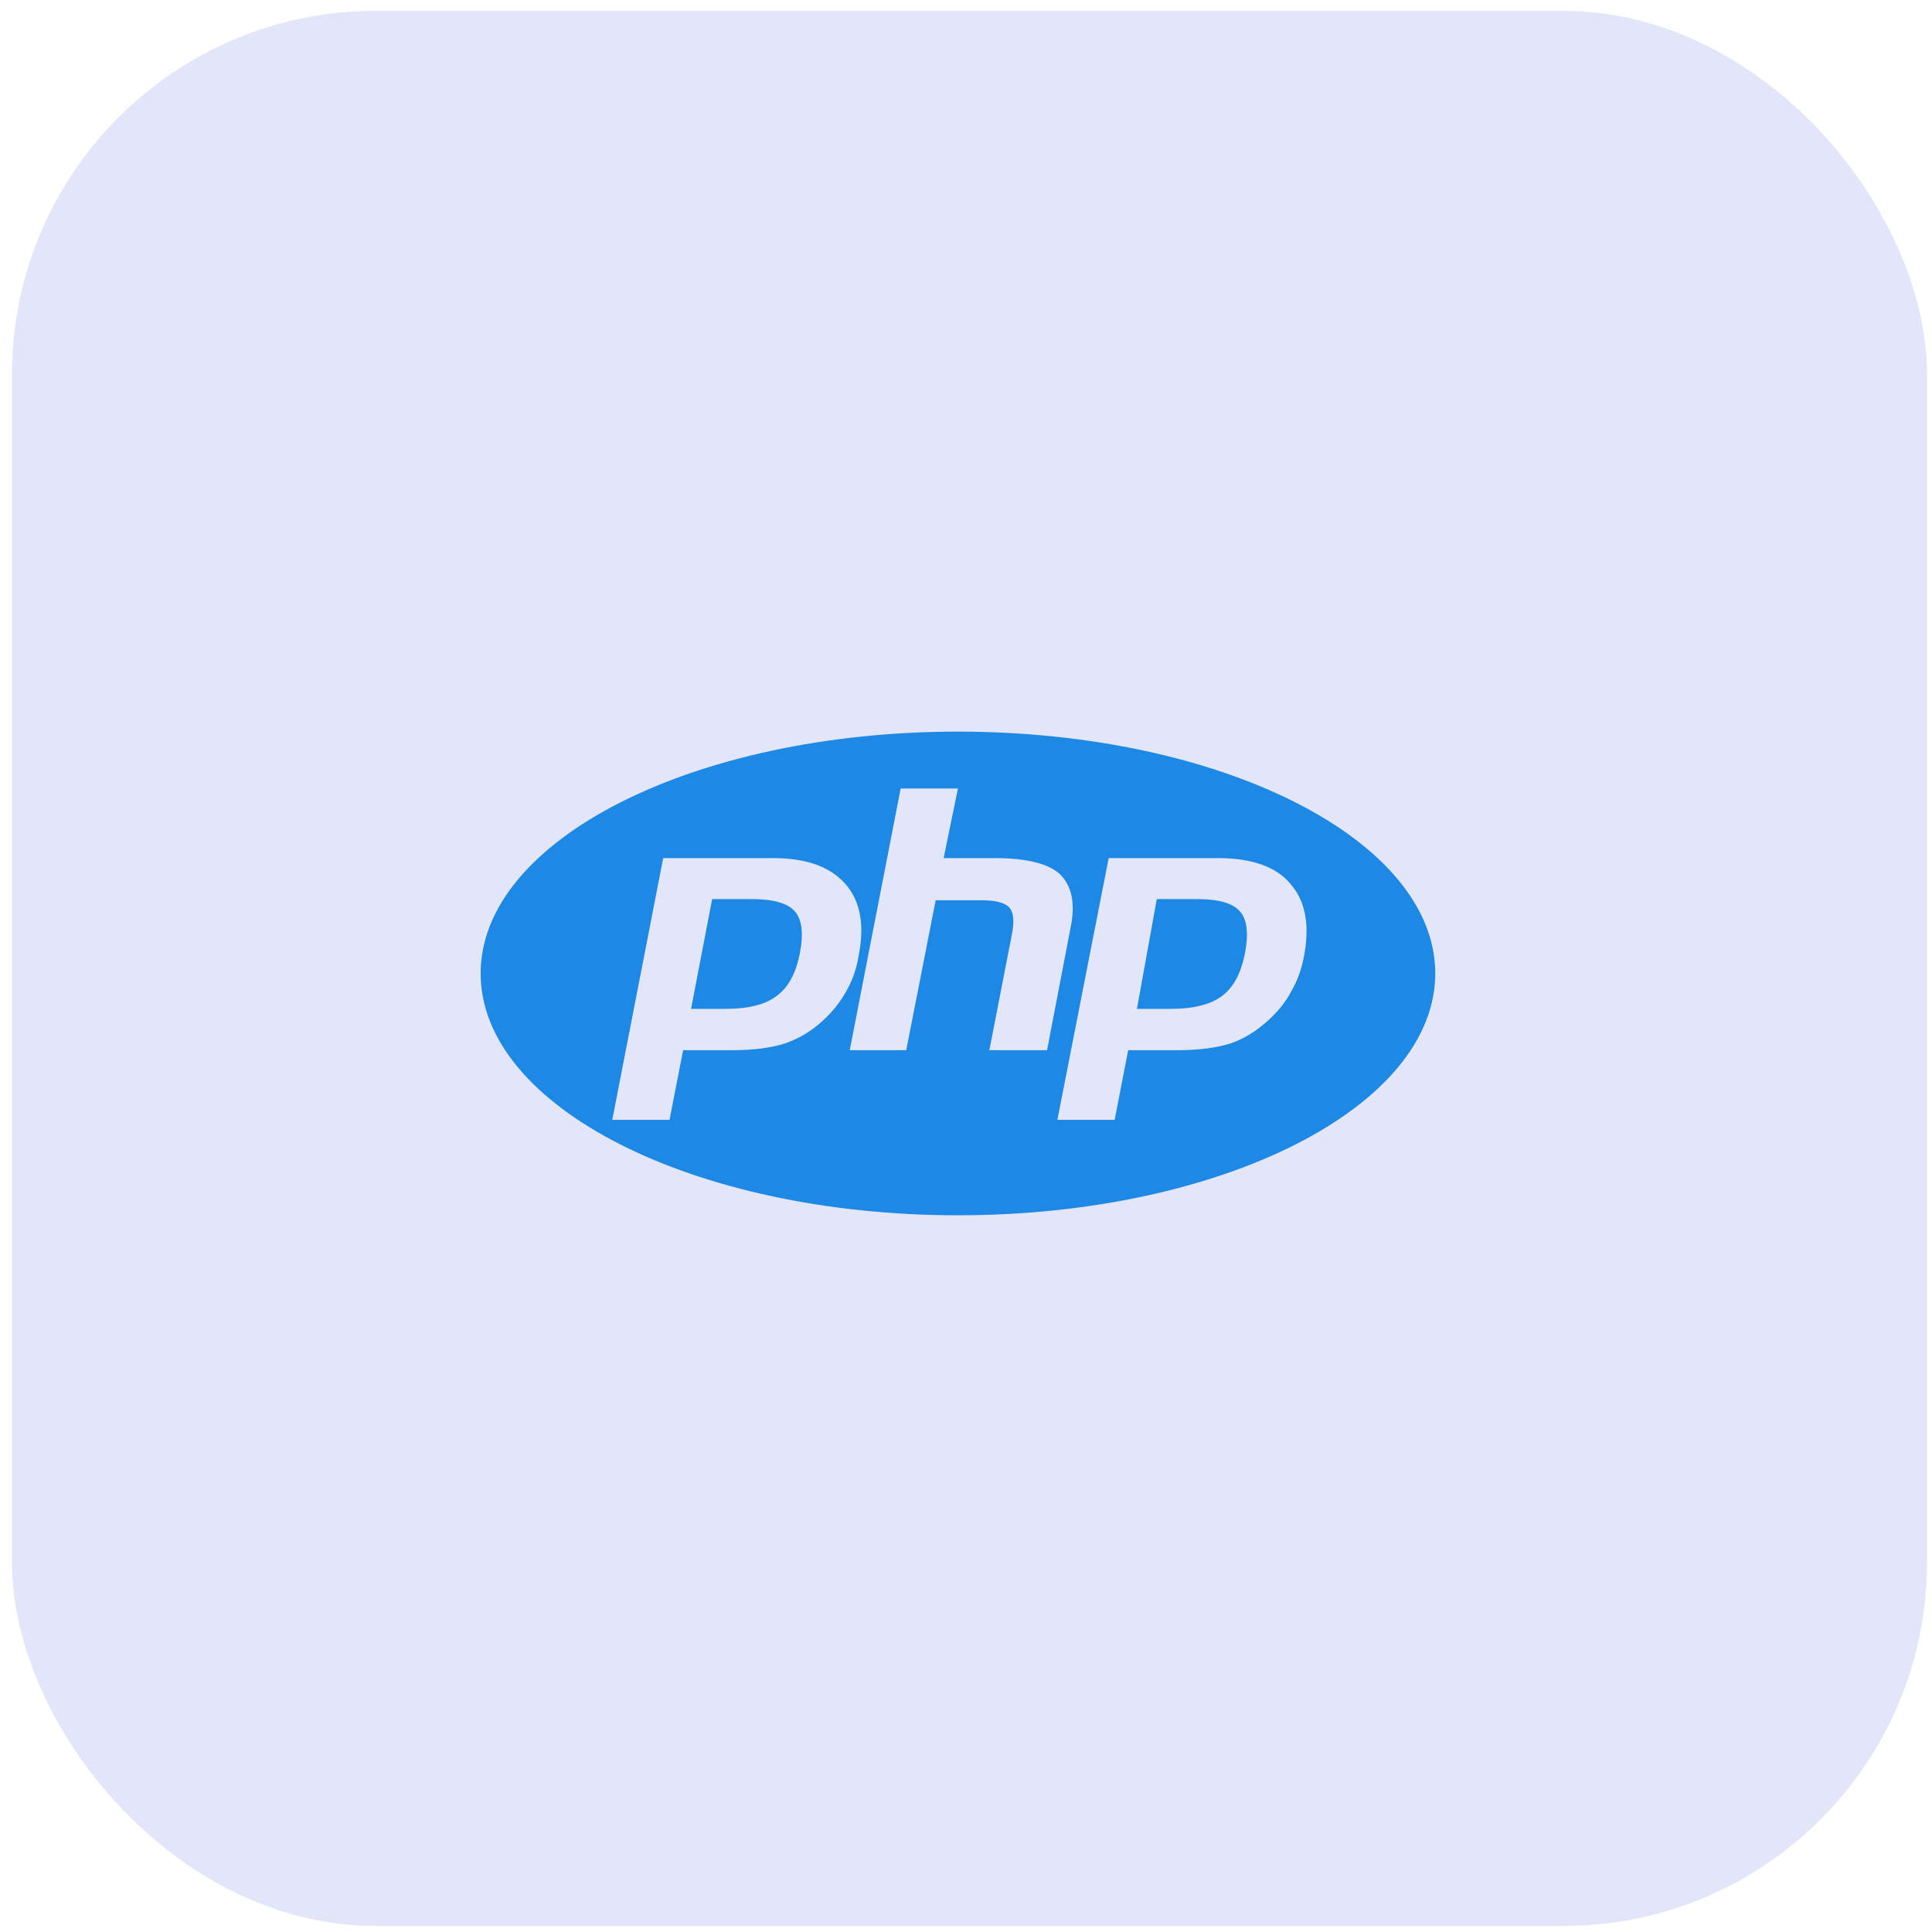
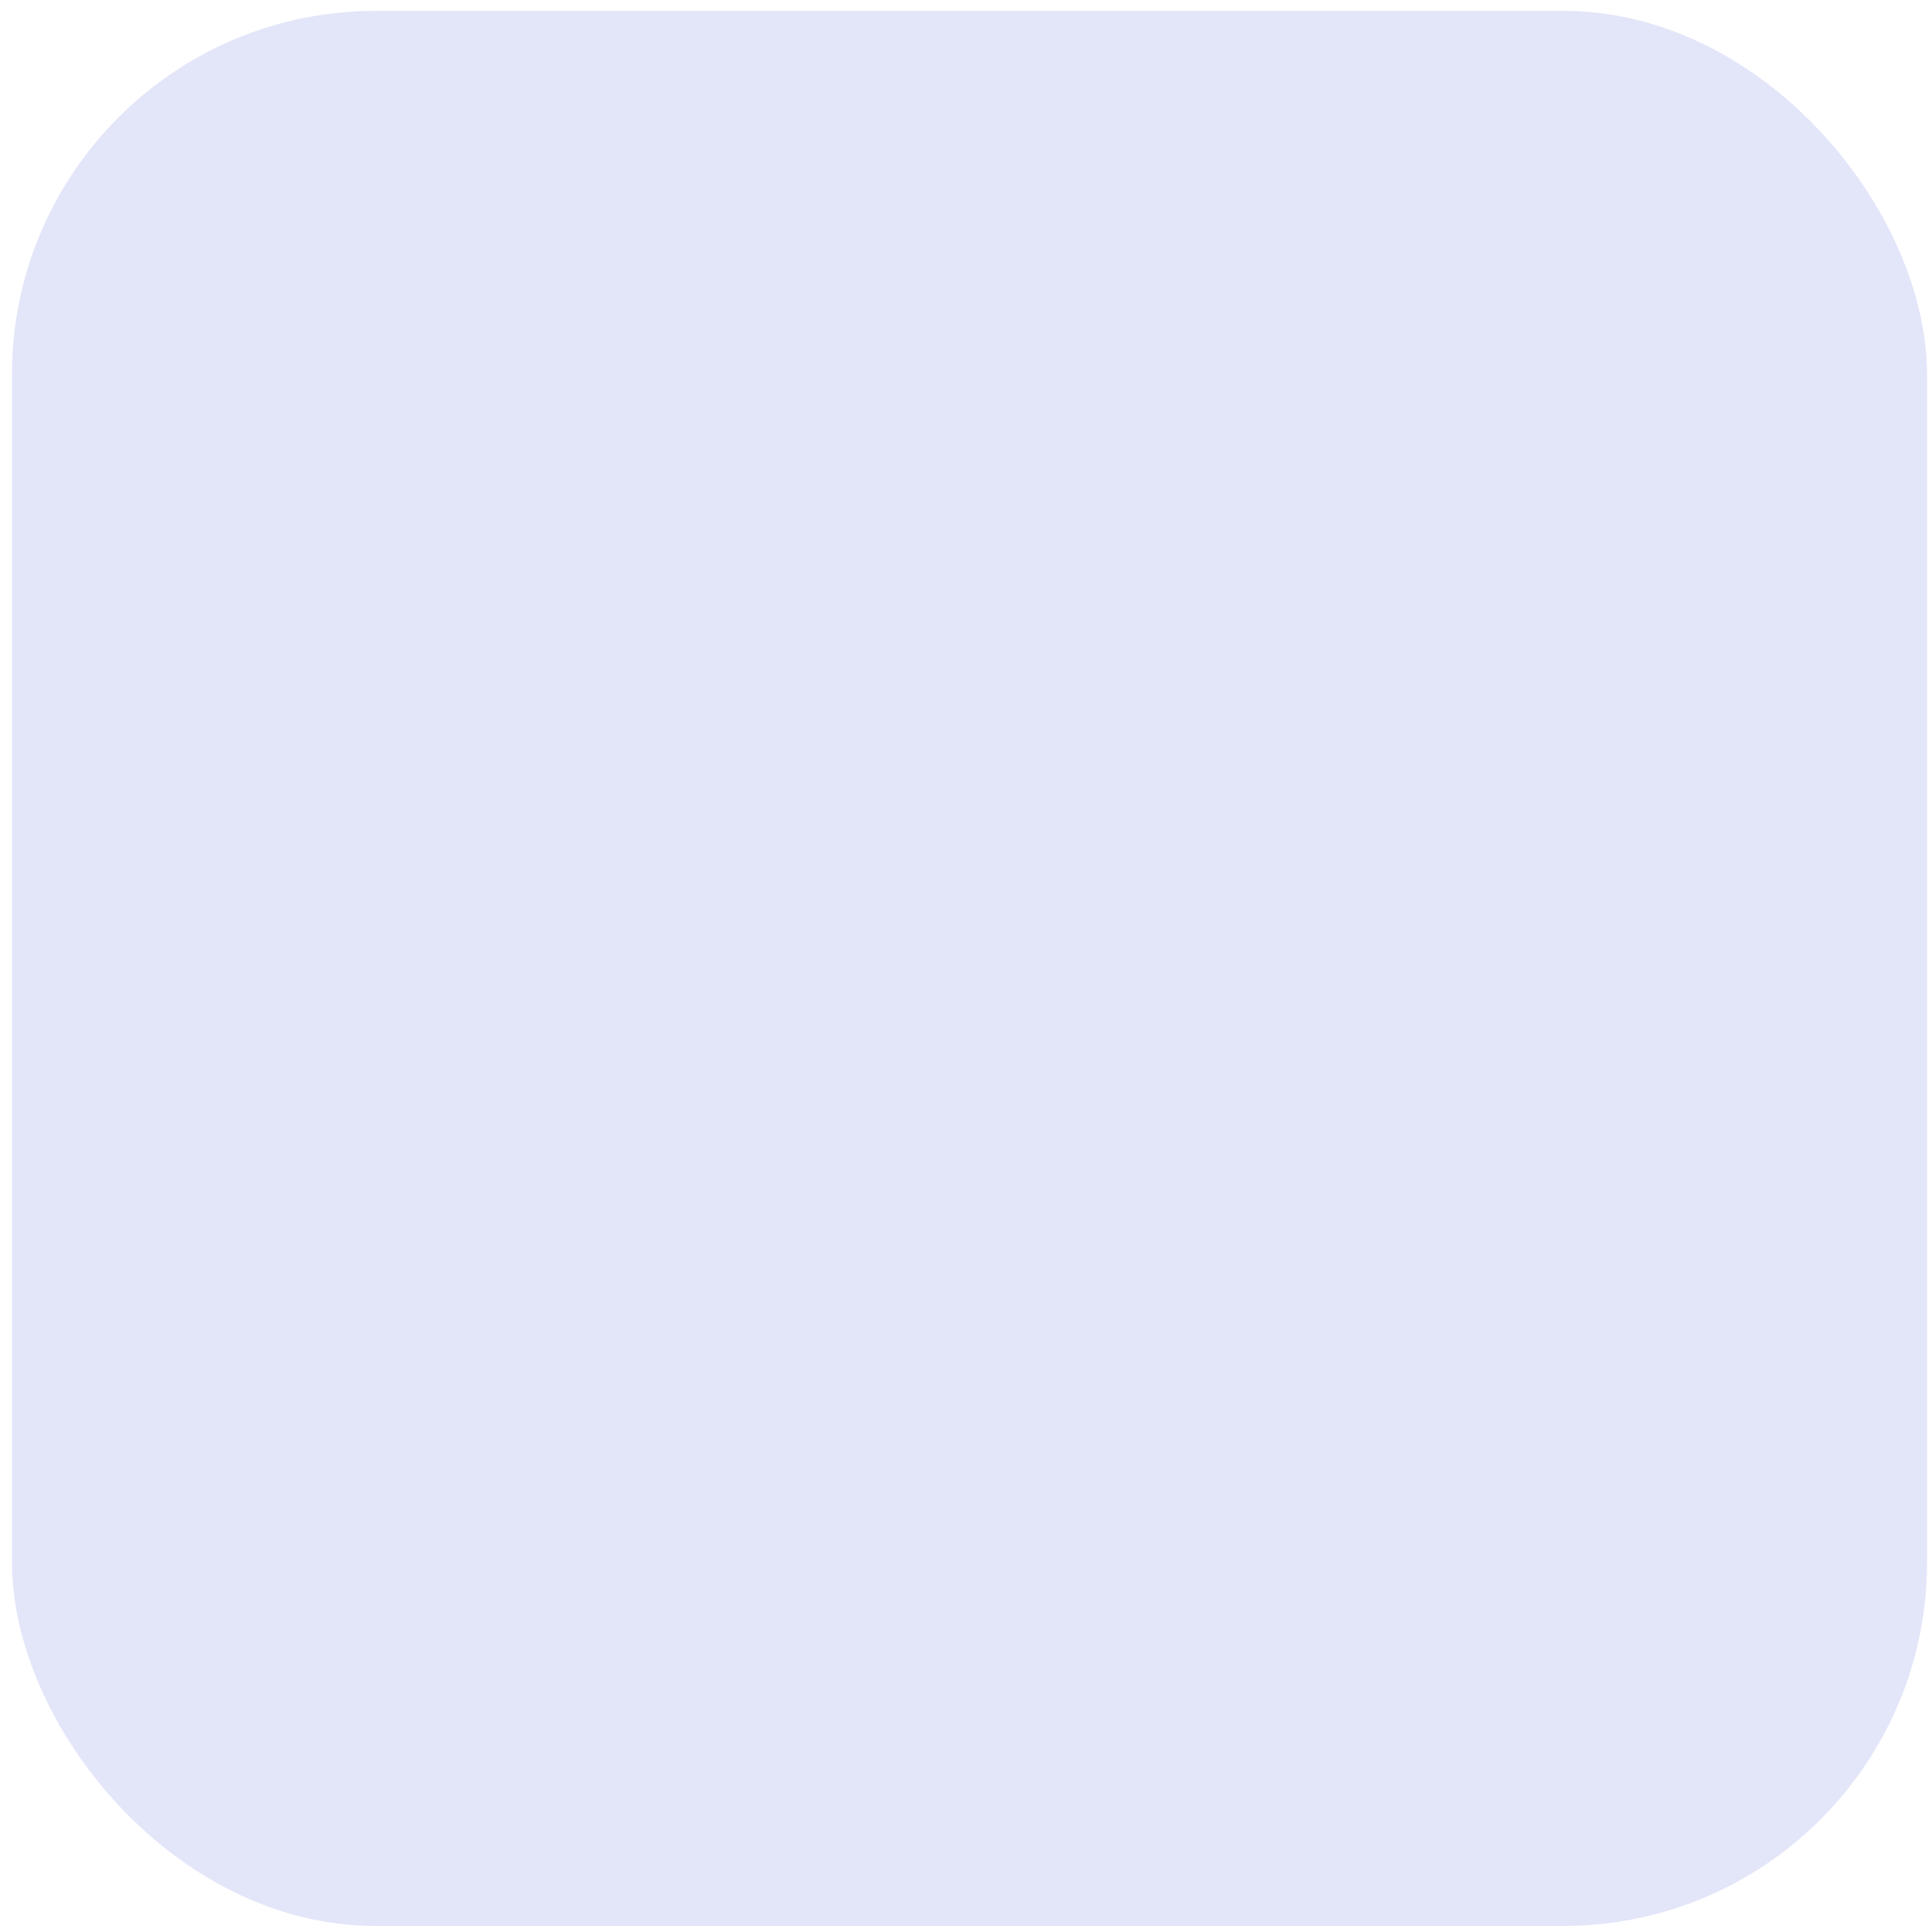
<svg xmlns="http://www.w3.org/2000/svg" width="70" height="70" viewBox="0 0 70 70" fill="none">
  <rect x="0.434" y="0.395" width="69.386" height="69.386" rx="13.175" fill="#E3E5F9" />
  <g clip-path="url(#clip0_7074_22298)">
-     <path d="M34.708 44.032C25.153 44.032 17.414 40.112 17.414 35.27C17.414 30.428 25.153 26.508 34.708 26.508C44.263 26.508 52.002 30.428 52.002 35.27C52.002 40.112 44.263 44.032 34.708 44.032ZM27.228 32.575C28.006 32.575 28.54 32.719 28.799 33.022C29.058 33.31 29.116 33.829 28.986 34.506C28.842 35.27 28.569 35.76 28.151 36.077C27.747 36.394 27.127 36.553 26.291 36.553H25.038L25.802 32.575H27.228ZM22.184 40.573H24.259L24.75 38.051H26.522C27.3 38.051 27.934 37.965 28.439 37.806C28.943 37.633 29.404 37.36 29.822 36.971C30.168 36.654 30.442 36.308 30.658 35.919C30.874 35.544 31.033 35.111 31.105 34.65C31.335 33.526 31.177 32.647 30.629 32.027C30.067 31.393 29.203 31.091 28.006 31.091H24.029L22.184 40.573ZM32.633 28.569L30.788 38.051H32.834L33.901 32.618H35.544C36.062 32.618 36.408 32.705 36.567 32.878C36.725 33.051 36.754 33.368 36.668 33.829L35.846 38.051H37.936L38.786 33.627C38.974 32.734 38.83 32.085 38.397 31.667C37.965 31.278 37.172 31.091 36.019 31.091H34.189L34.708 28.569H32.633ZM43.355 32.575C44.147 32.575 44.666 32.719 44.925 33.022C45.185 33.31 45.243 33.829 45.113 34.506C44.969 35.27 44.695 35.76 44.291 36.077C43.873 36.394 43.254 36.553 42.418 36.553H41.193L41.913 32.575H43.355ZM38.311 40.573H40.386L40.876 38.051H42.634C43.427 38.051 44.075 37.965 44.58 37.806C45.084 37.633 45.516 37.36 45.949 36.971C46.295 36.654 46.583 36.308 46.785 35.919C47.001 35.544 47.159 35.111 47.246 34.65C47.462 33.526 47.303 32.647 46.756 32.027C46.237 31.393 45.329 31.091 44.133 31.091H40.17L38.311 40.573Z" fill="#1E88E5" />
-   </g>
+     </g>
  <defs>
    <clipPath id="clip0_7074_22298">
-       <rect width="34.587" height="34.587" fill="white" transform="translate(17.414 17.98)" />
-     </clipPath>
+       </clipPath>
  </defs>
</svg>